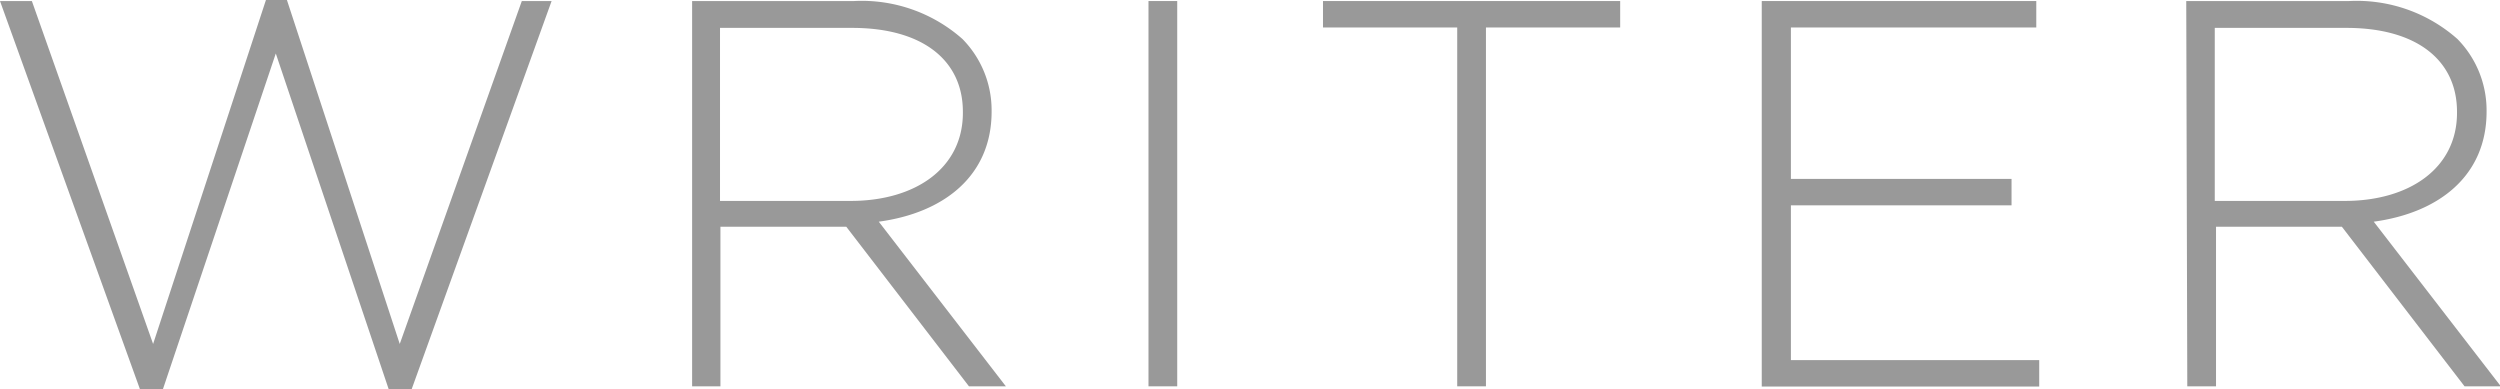
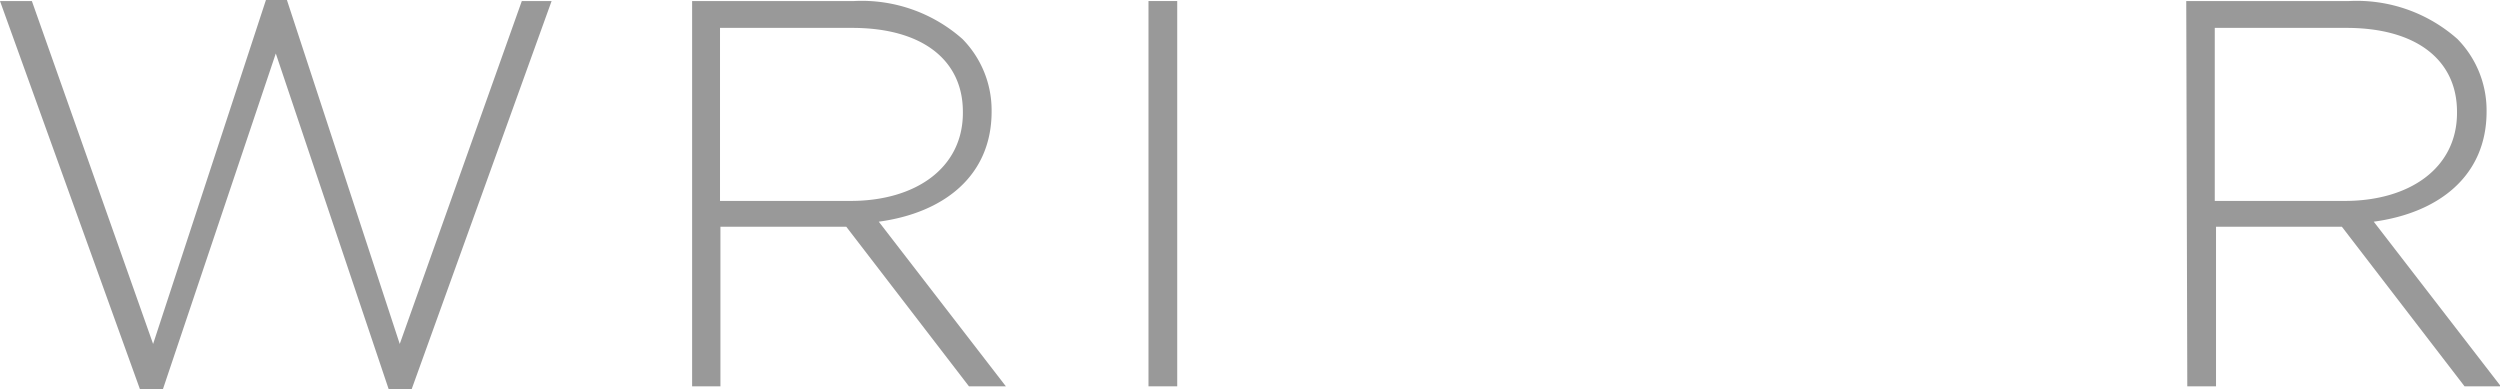
<svg xmlns="http://www.w3.org/2000/svg" viewBox="0 0 119.2 18.55">
  <defs>
    <style>.cls-1{fill:#999;}</style>
  </defs>
  <title>Asset 2writer-nav</title>
  <g id="Layer_2" data-name="Layer 2">
    <g id="Layer_1-2" data-name="Layer 1">
      <path class="cls-1" d="M0,.05H1.52L7.3,16.4,12.68,0h1l5.38,16.4L24.88.05H26.3l-6.67,18.5h-1.1l-5.38-16-5.38,16H6.67Z" />
      <path class="cls-1" d="M33,.05h7.72a7.24,7.24,0,0,1,5.17,1.81,4.84,4.84,0,0,1,1.39,3.41v.05c0,3.07-2.28,4.83-5.38,5.25l6.06,7.85H46.2l-5.85-7.61h-6v7.61H33Zm7.56,9.53c3.07,0,5.35-1.55,5.35-4.2V5.33c0-2.47-1.94-4-5.28-4H34.33V9.58Z" />
      <path class="cls-1" d="M54.76.05h1.37V18.42H54.76Z" />
-       <path class="cls-1" d="M69.48,1.31h-6.4V.05H77.25V1.31h-6.4V18.42H69.48Z" />
-       <path class="cls-1" d="M84,.05H97.09V1.31H85.39V8.53H95.91V9.79H85.39v7.38H97.23v1.26H84Z" />
      <path class="cls-1" d="M104.24.05H112a7.24,7.24,0,0,1,5.17,1.81,4.85,4.85,0,0,1,1.39,3.41v.05c0,3.07-2.28,4.83-5.38,5.25l6.06,7.85h-1.73l-5.85-7.61h-6v7.61h-1.37Zm7.56,9.53c3.07,0,5.35-1.55,5.35-4.2V5.33c0-2.47-1.94-4-5.27-4H105.6V9.58Z" />
    </g>
  </g>
</svg>